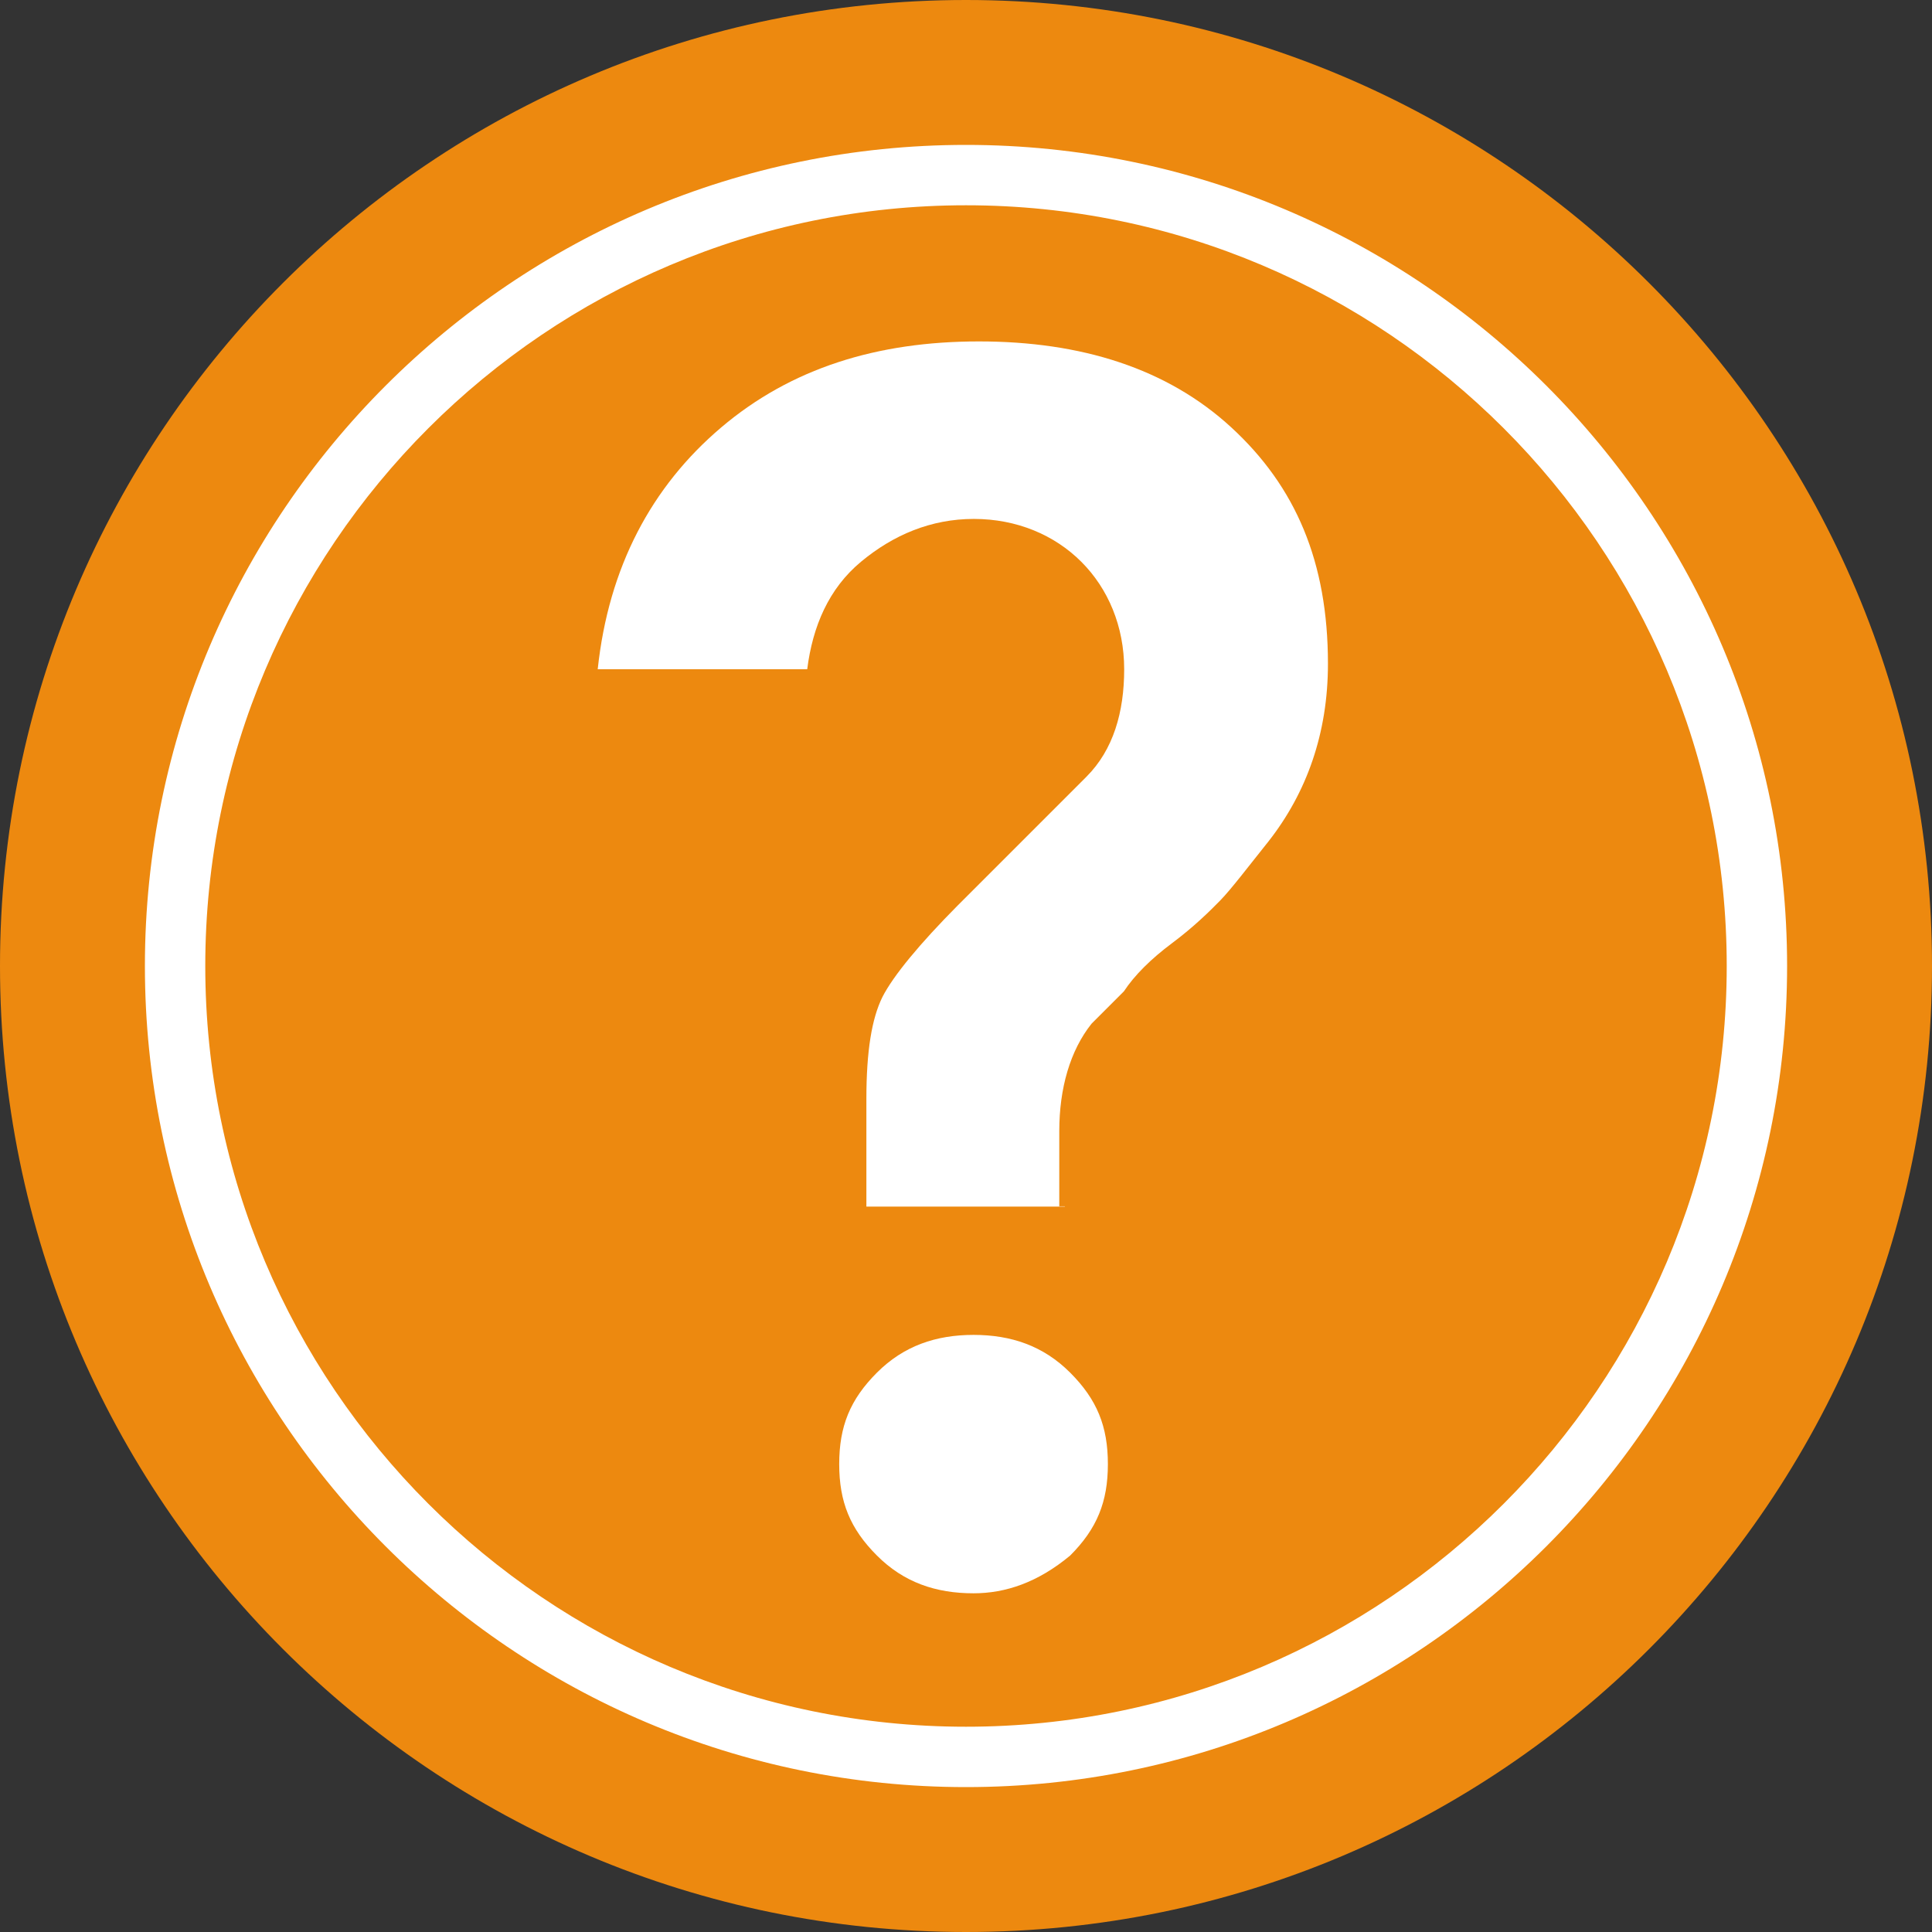
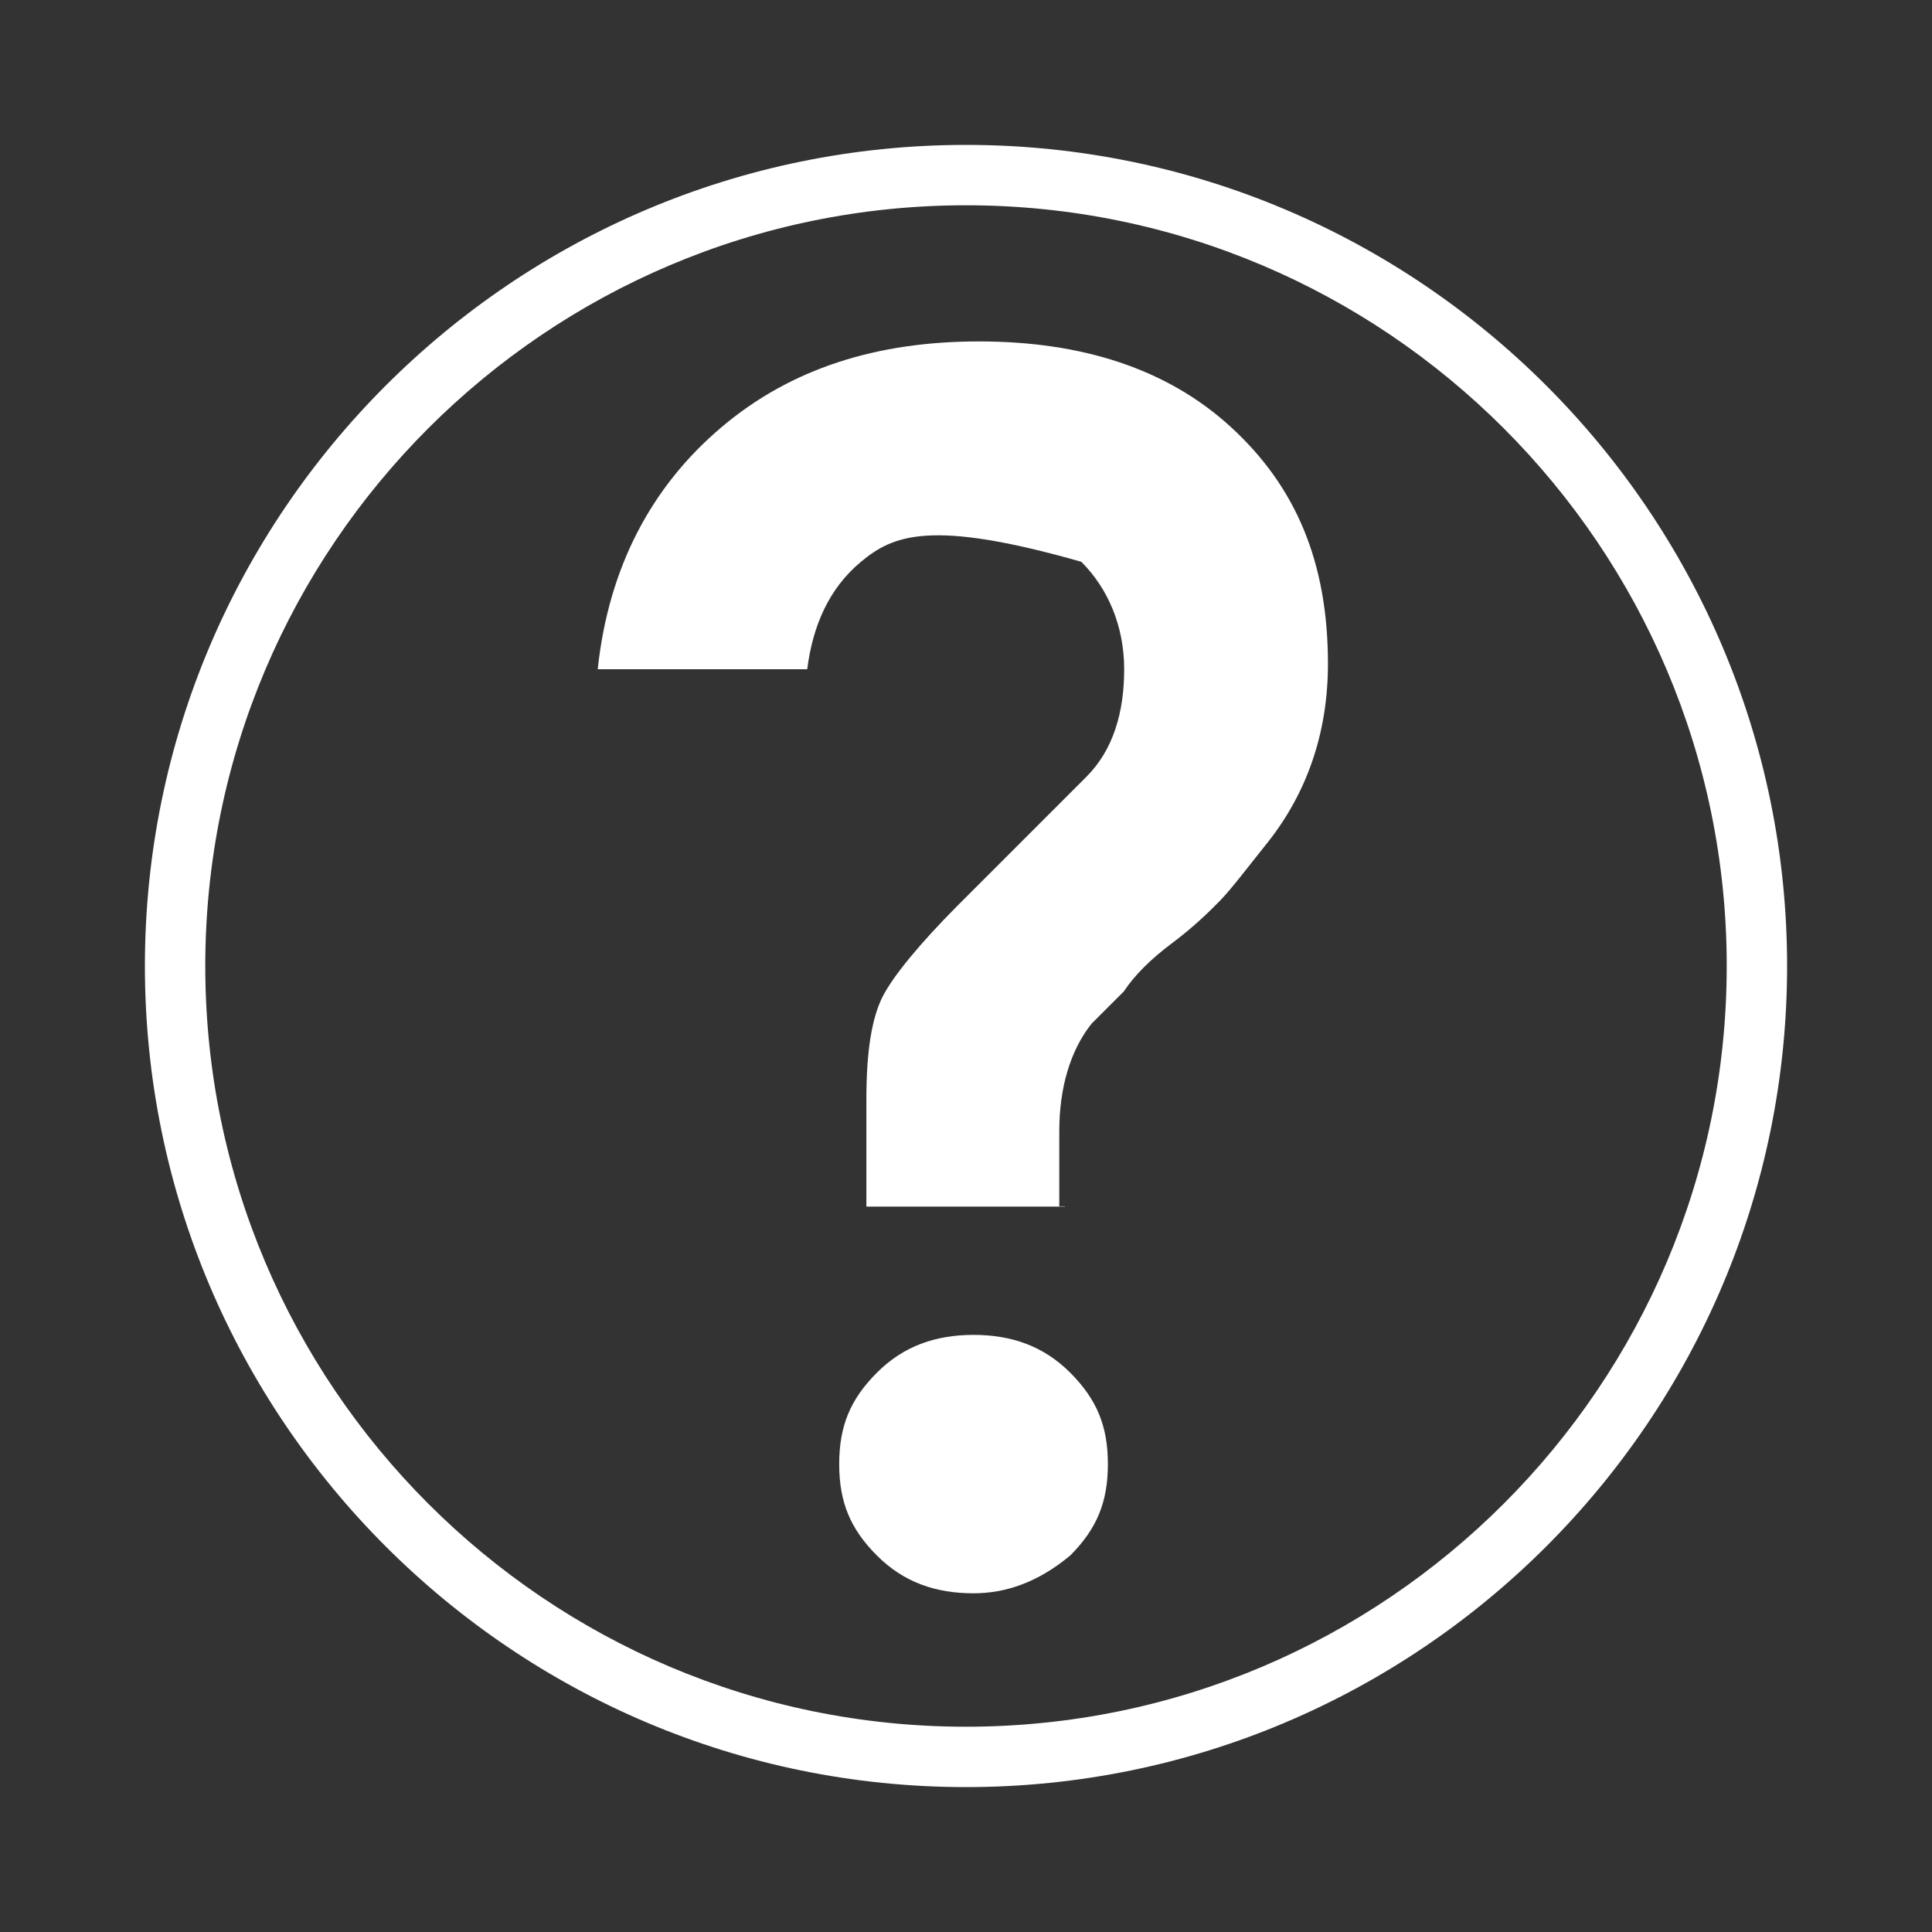
<svg xmlns="http://www.w3.org/2000/svg" width="64" height="64" viewBox="0 0 64 64" fill="none">
  <rect x="0" y="0" width="64" height="64" fill="#333333" stroke="none" />
  <g clip-path="url(#clip0_0_966)">
-     <path d="M32 64C49.673 64 64 49.673 64 32C64 14.327 49.673 0 32 0C14.327 0 0 14.327 0 32C0 49.673 14.327 64 32 64Z" fill="#ED890F" />
    <path d="M32 59.2C17 59.2 4.8 47 4.8 32C4.8 17 17 4.8 32 4.8C47 4.8 59.2 17 59.2 32C59.2 47 47 59.2 32 59.2ZM32 6.8C18.1 6.8 6.8 18.1 6.8 32C6.8 45.9 18.1 57.2 32 57.2C45.9 57.2 57.2 45.9 57.2 32C57.2 18.1 45.9 6.8 32 6.8Z" fill="white" />
-     <path d="M35.28 39.97H28.7V36.41C28.7 34.81 28.88 33.74 29.23 33.03C29.59 32.32 30.48 31.25 31.72 30L35.99 25.73C36.88 24.84 37.24 23.59 37.24 22.17C37.24 20.75 36.71 19.5 35.82 18.61C34.93 17.72 33.68 17.19 32.26 17.19C30.84 17.19 29.59 17.72 28.52 18.61C27.45 19.5 26.92 20.75 26.74 22.17H19.8C20.16 18.79 21.58 16.12 23.89 14.16C26.2 12.2 29.05 11.31 32.43 11.31C35.81 11.31 38.66 12.2 40.79 14.16C42.92 16.12 43.99 18.61 43.99 21.99C43.99 24.3 43.28 26.26 42.03 27.86C41.32 28.75 40.78 29.46 40.43 29.82C40.08 30.18 39.54 30.71 38.83 31.24C38.12 31.77 37.58 32.31 37.23 32.84L36.16 33.91C35.45 34.8 35.09 36.05 35.09 37.47V39.96H35.27L35.28 39.97ZM32.25 52.78C31 52.78 29.94 52.42 29.05 51.53C28.16 50.64 27.8 49.75 27.8 48.5C27.8 47.25 28.16 46.36 29.05 45.47C29.94 44.58 31.01 44.22 32.25 44.22C33.49 44.22 34.56 44.58 35.45 45.47C36.34 46.36 36.7 47.25 36.7 48.5C36.7 49.75 36.34 50.64 35.45 51.53C34.38 52.42 33.31 52.78 32.25 52.78Z" fill="white" />
+     <path d="M35.28 39.97H28.7V36.41C28.7 34.81 28.88 33.74 29.23 33.03C29.59 32.32 30.48 31.25 31.72 30L35.99 25.73C36.88 24.84 37.24 23.59 37.24 22.17C37.24 20.75 36.71 19.5 35.82 18.61C30.84 17.19 29.59 17.72 28.52 18.61C27.45 19.5 26.92 20.75 26.74 22.17H19.8C20.16 18.79 21.58 16.12 23.89 14.16C26.2 12.2 29.05 11.31 32.43 11.31C35.81 11.31 38.66 12.2 40.79 14.16C42.92 16.12 43.99 18.61 43.99 21.99C43.99 24.3 43.28 26.26 42.03 27.86C41.32 28.75 40.78 29.46 40.43 29.82C40.08 30.18 39.54 30.71 38.83 31.24C38.12 31.77 37.58 32.31 37.23 32.84L36.16 33.91C35.45 34.8 35.09 36.05 35.09 37.47V39.96H35.27L35.28 39.97ZM32.25 52.78C31 52.78 29.94 52.42 29.05 51.53C28.16 50.64 27.8 49.75 27.8 48.5C27.8 47.25 28.16 46.36 29.05 45.47C29.94 44.58 31.01 44.22 32.25 44.22C33.49 44.22 34.56 44.58 35.45 45.47C36.34 46.36 36.7 47.25 36.7 48.5C36.7 49.75 36.34 50.64 35.45 51.53C34.38 52.42 33.31 52.78 32.25 52.78Z" fill="white" />
  </g>
  <defs>
    <clipPath id="clip0_0_966">
      <rect width="64" height="64" fill="white" />
    </clipPath>
  </defs>
</svg>